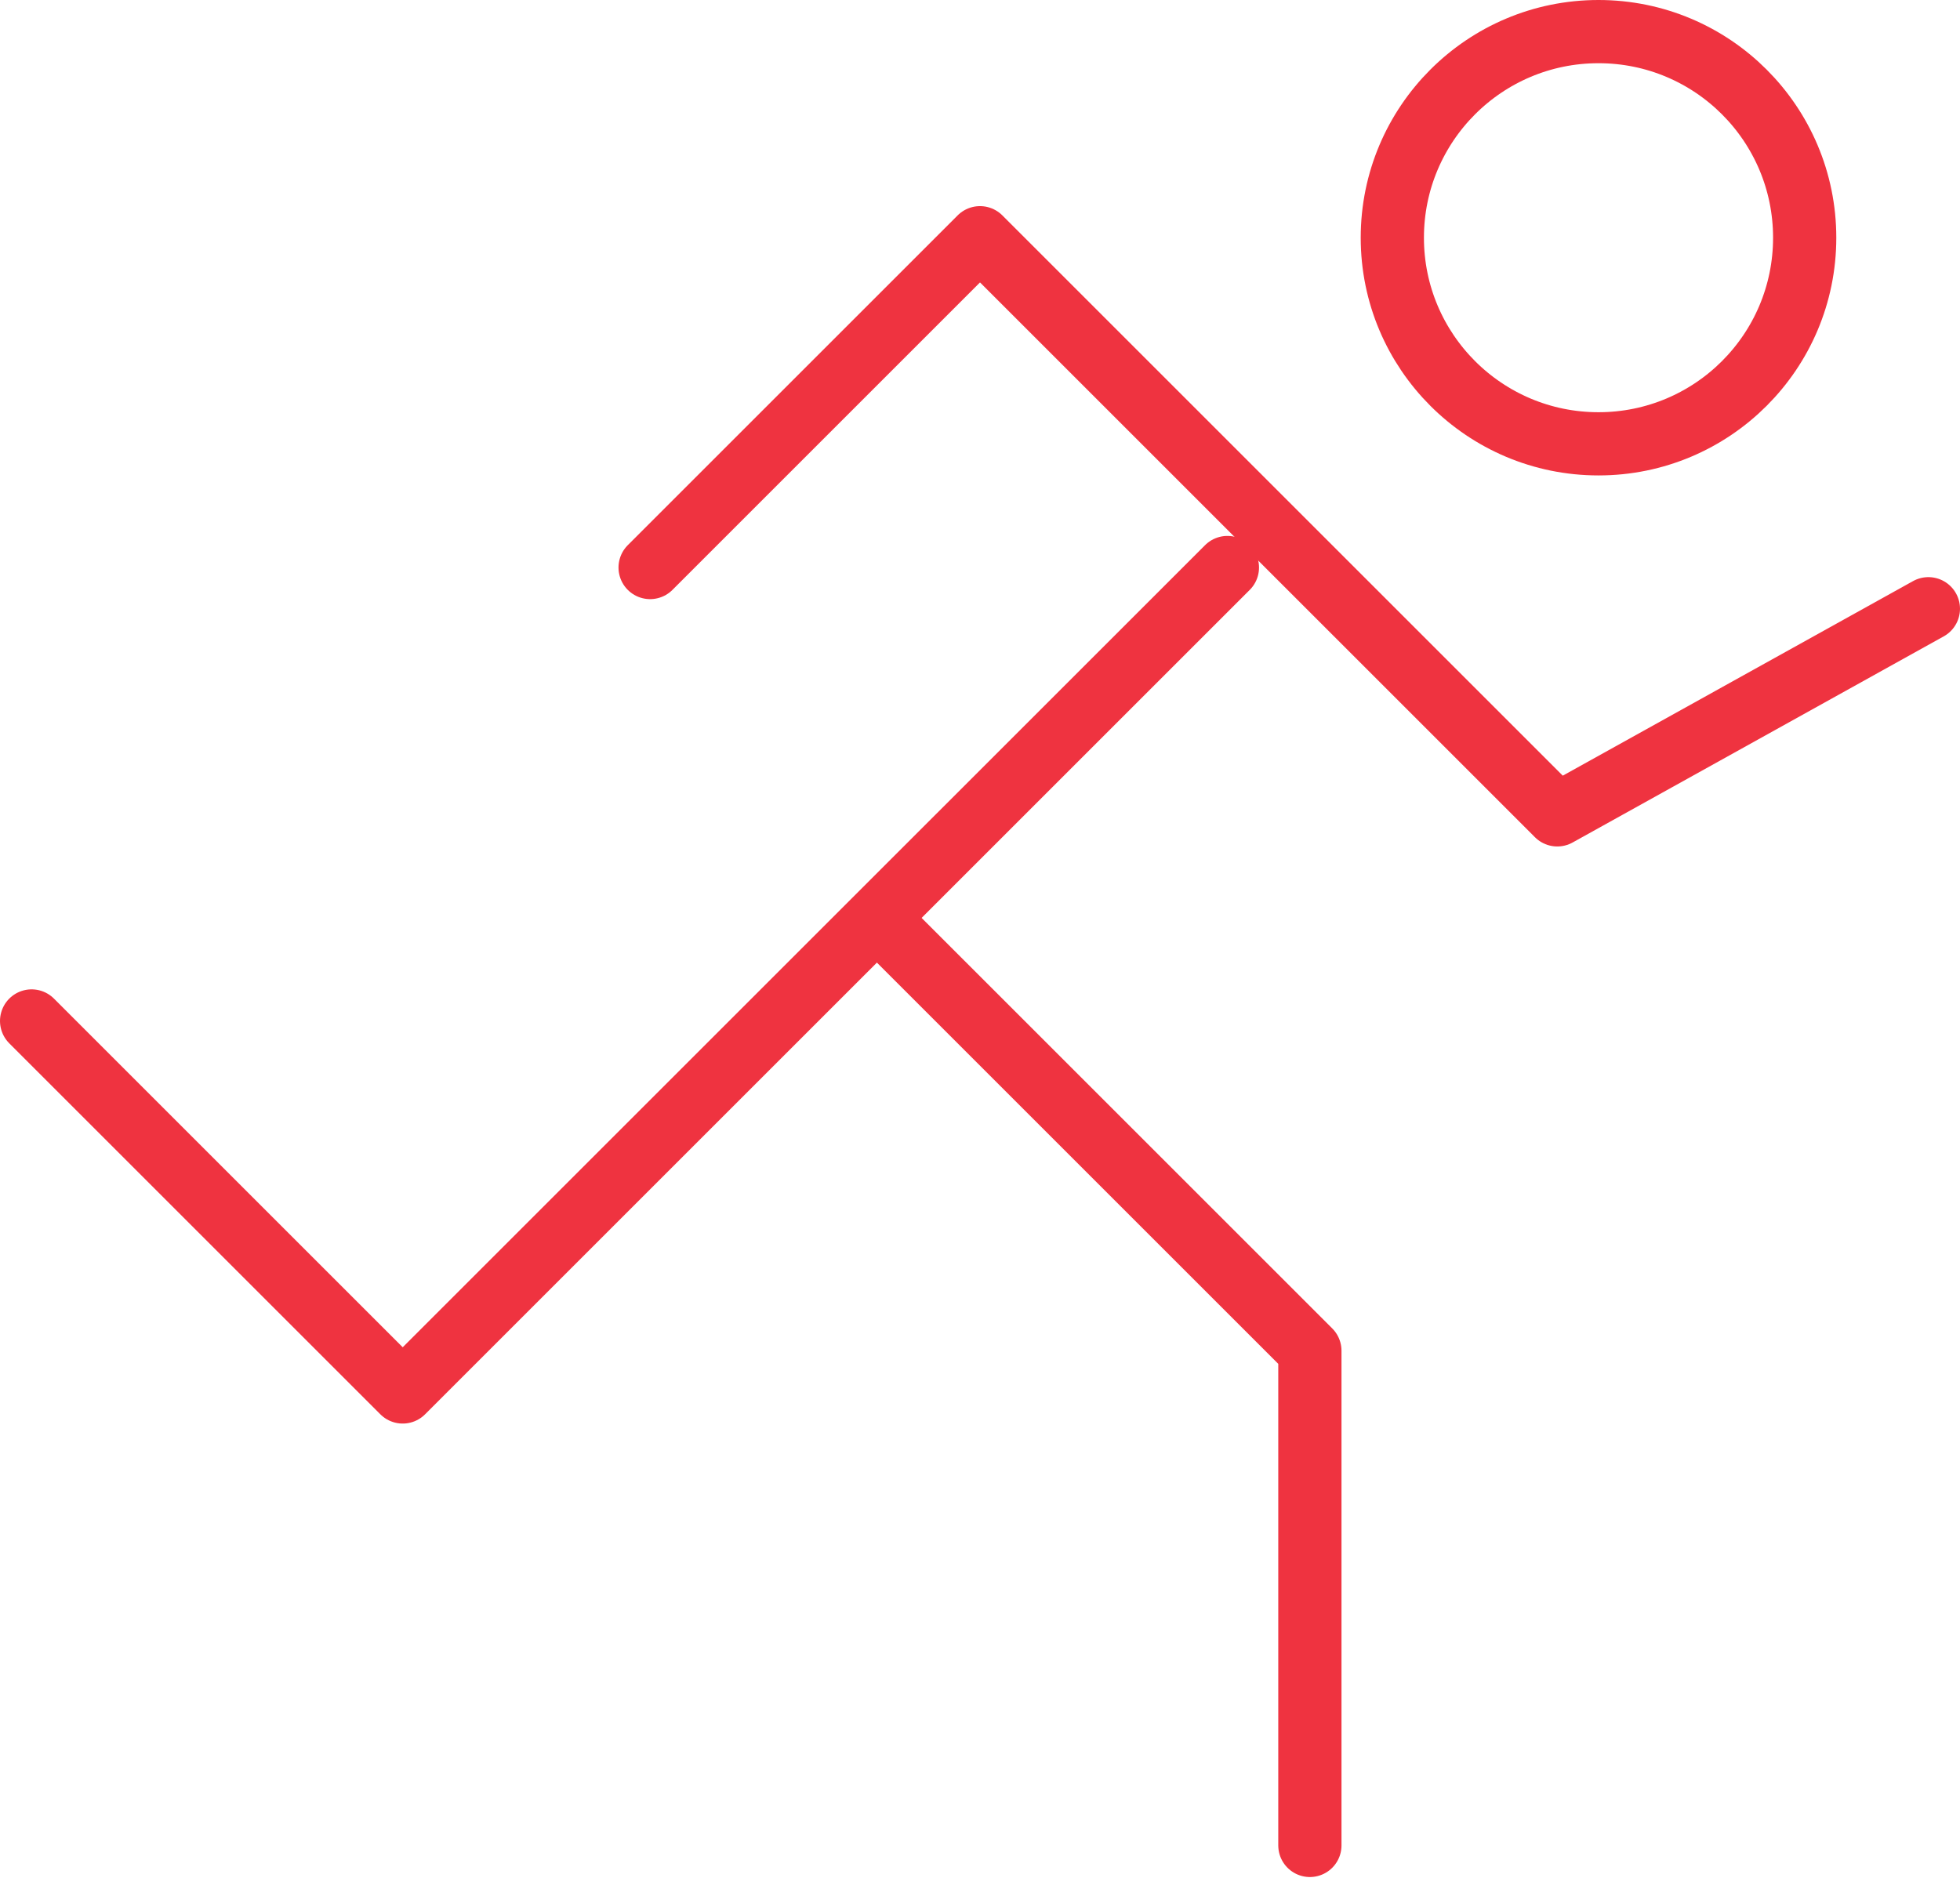
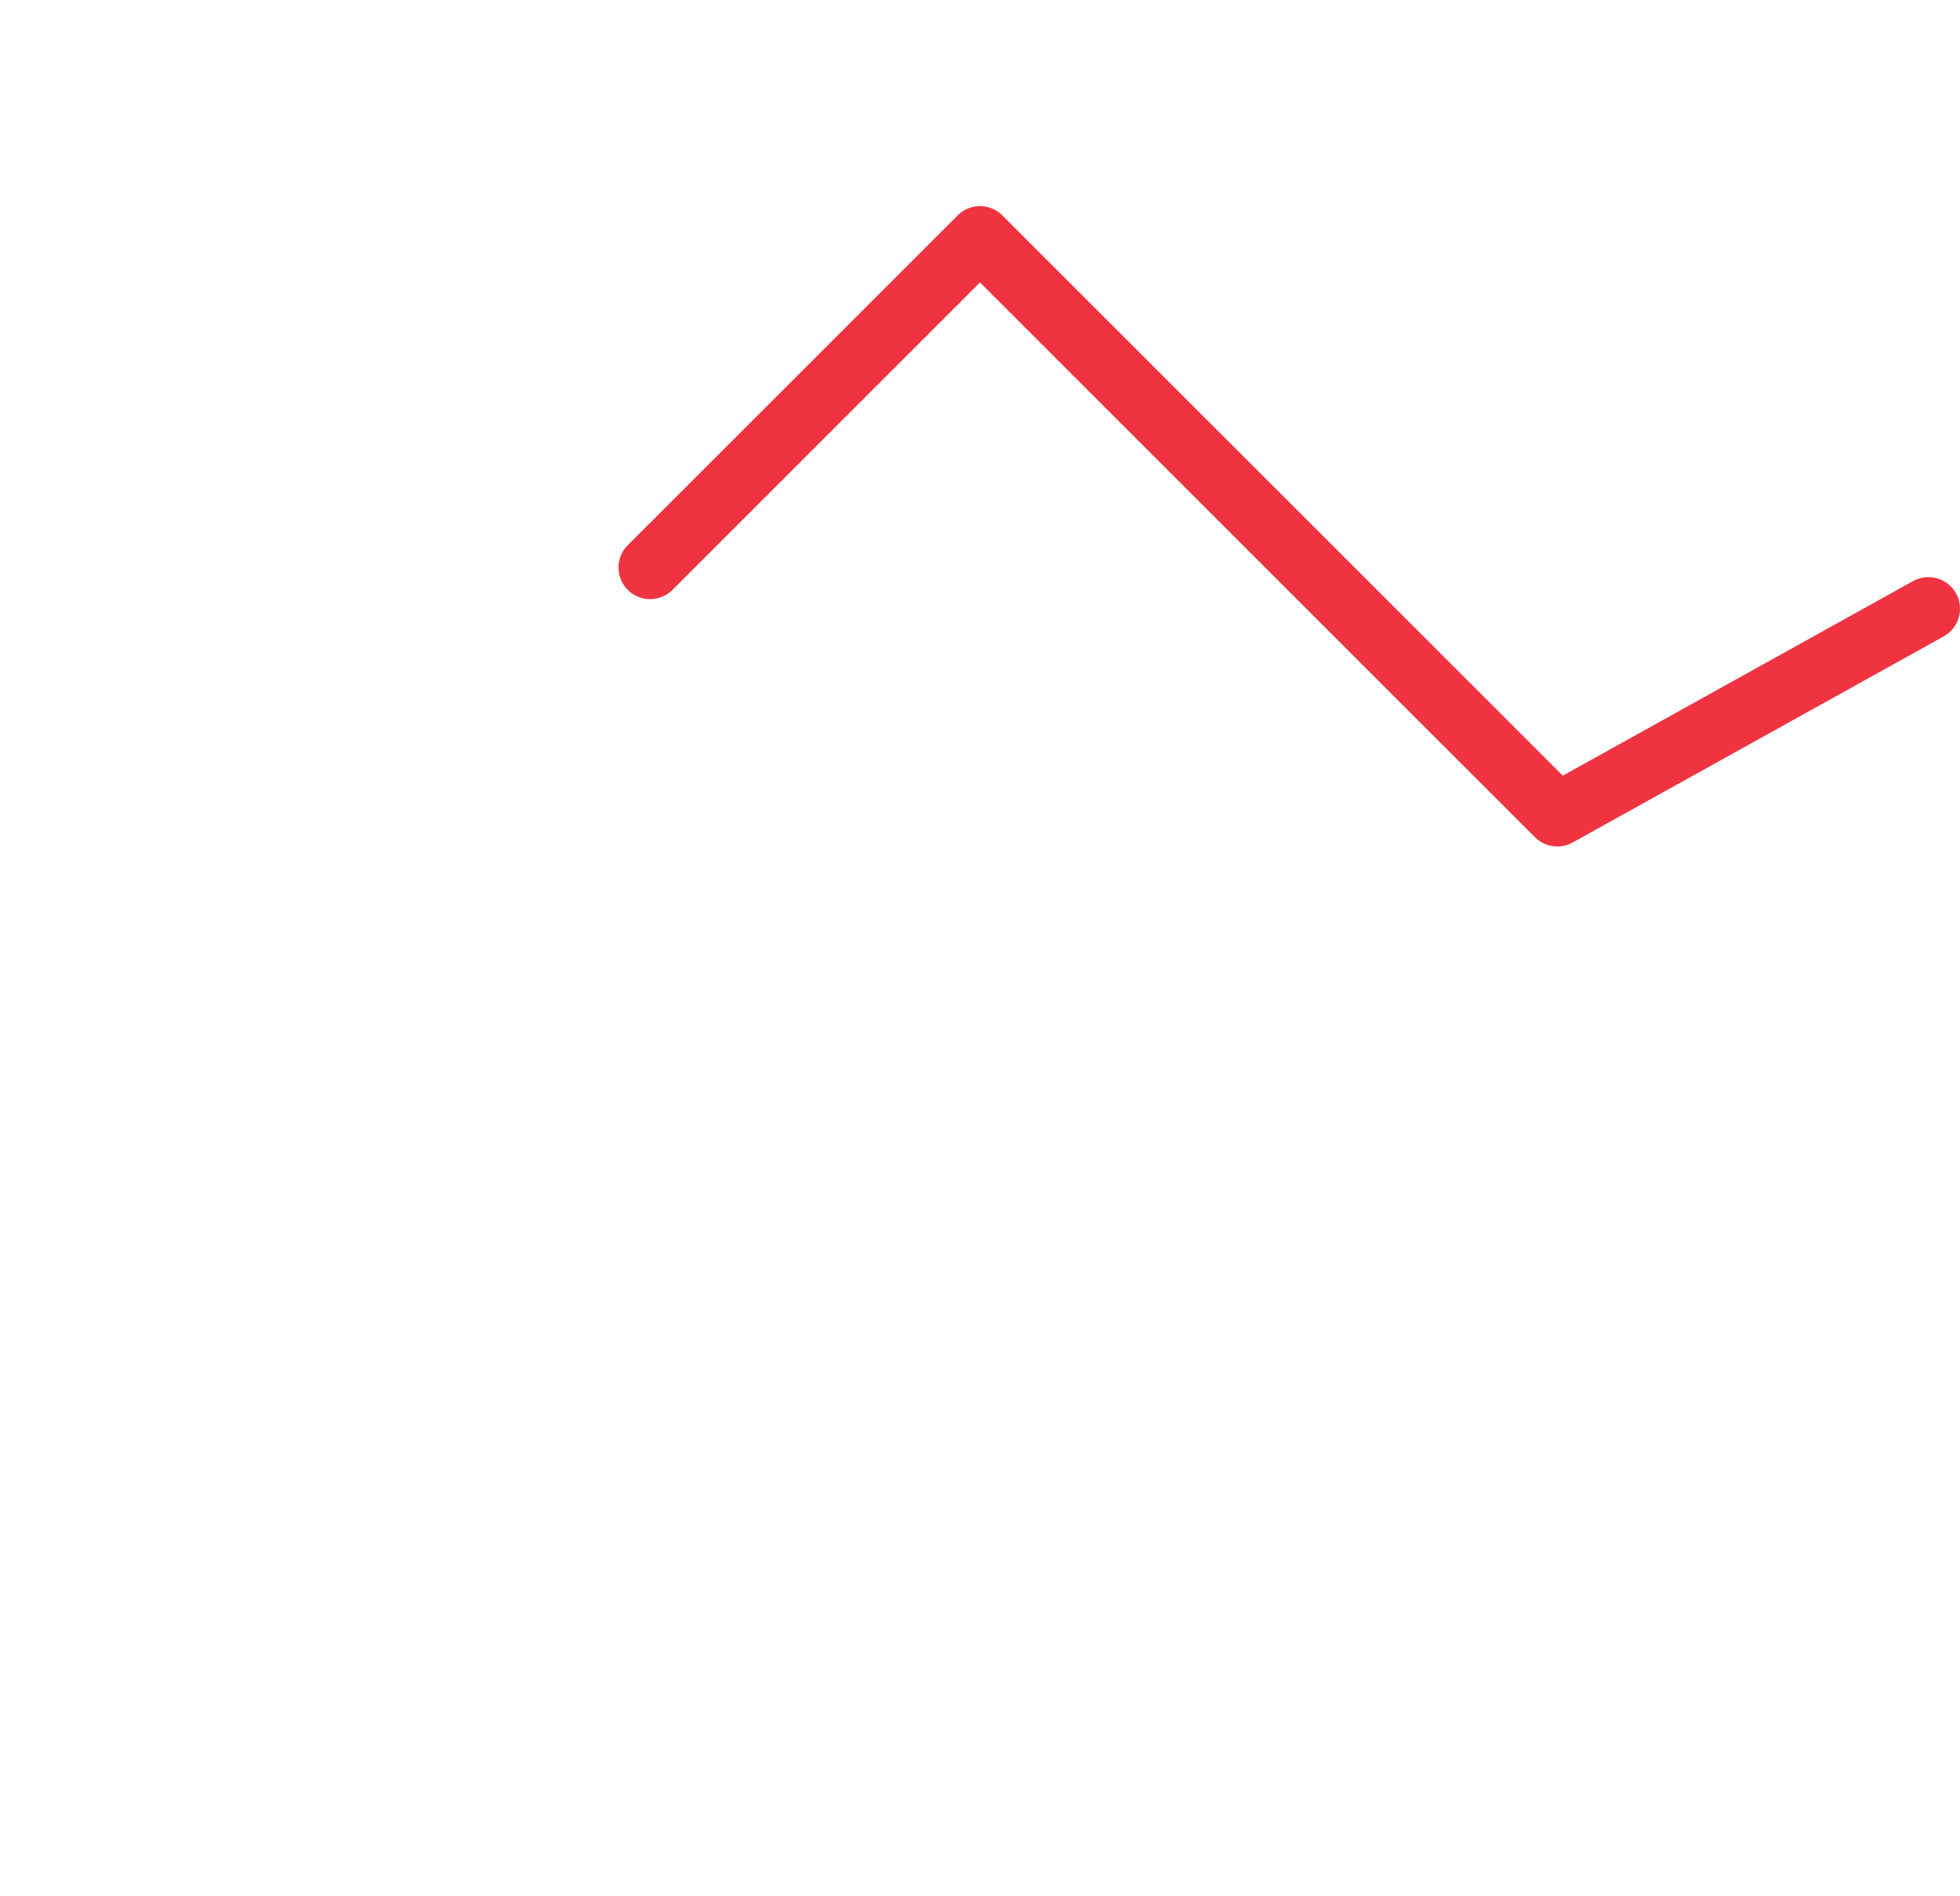
<svg xmlns="http://www.w3.org/2000/svg" width="62px" height="60px" viewBox="0 0 62 60" version="1.1">
  <title>020D9756-5F25-4FA4-89DC-5DED85FC9551</title>
  <desc>Created with sketchtool.</desc>
  <g id="Page-1" stroke="none" stroke-width="1" fill="none" fill-rule="evenodd" stroke-linecap="round" stroke-linejoin="round">
    <g id="Kinkon_Home-Desktop" transform="translate(-929, -3017)" stroke="#EF3340" stroke-width="2">
      <g id="tarifas" transform="translate(0, 2329)">
        <g id="cards" transform="translate(352, 270)">
          <g id="card05" transform="translate(415, 377)">
            <g id="icon/taf-05" transform="translate(163, 42)">
-               <path d="M56.087,6.522 C56.087,10.124 53.168,13.043 49.565,13.043 C45.963,13.043 43.043,10.124 43.043,6.522 C43.043,2.919 45.963,0 49.565,0 C53.168,0 56.087,2.919 56.087,6.522 Z" id="Stroke-1" />
              <polyline id="Stroke-3" points="19.565 16.957 30 6.522 48.261 24.783 60 18.261" />
-               <polyline id="Stroke-5" points="37.826 16.957 11.739 43.043 0 31.304" />
-               <polyline id="Stroke-7" points="27.391 28.696 40.435 41.739 40.435 57.391" />
            </g>
          </g>
        </g>
      </g>
    </g>
  </g>
</svg>